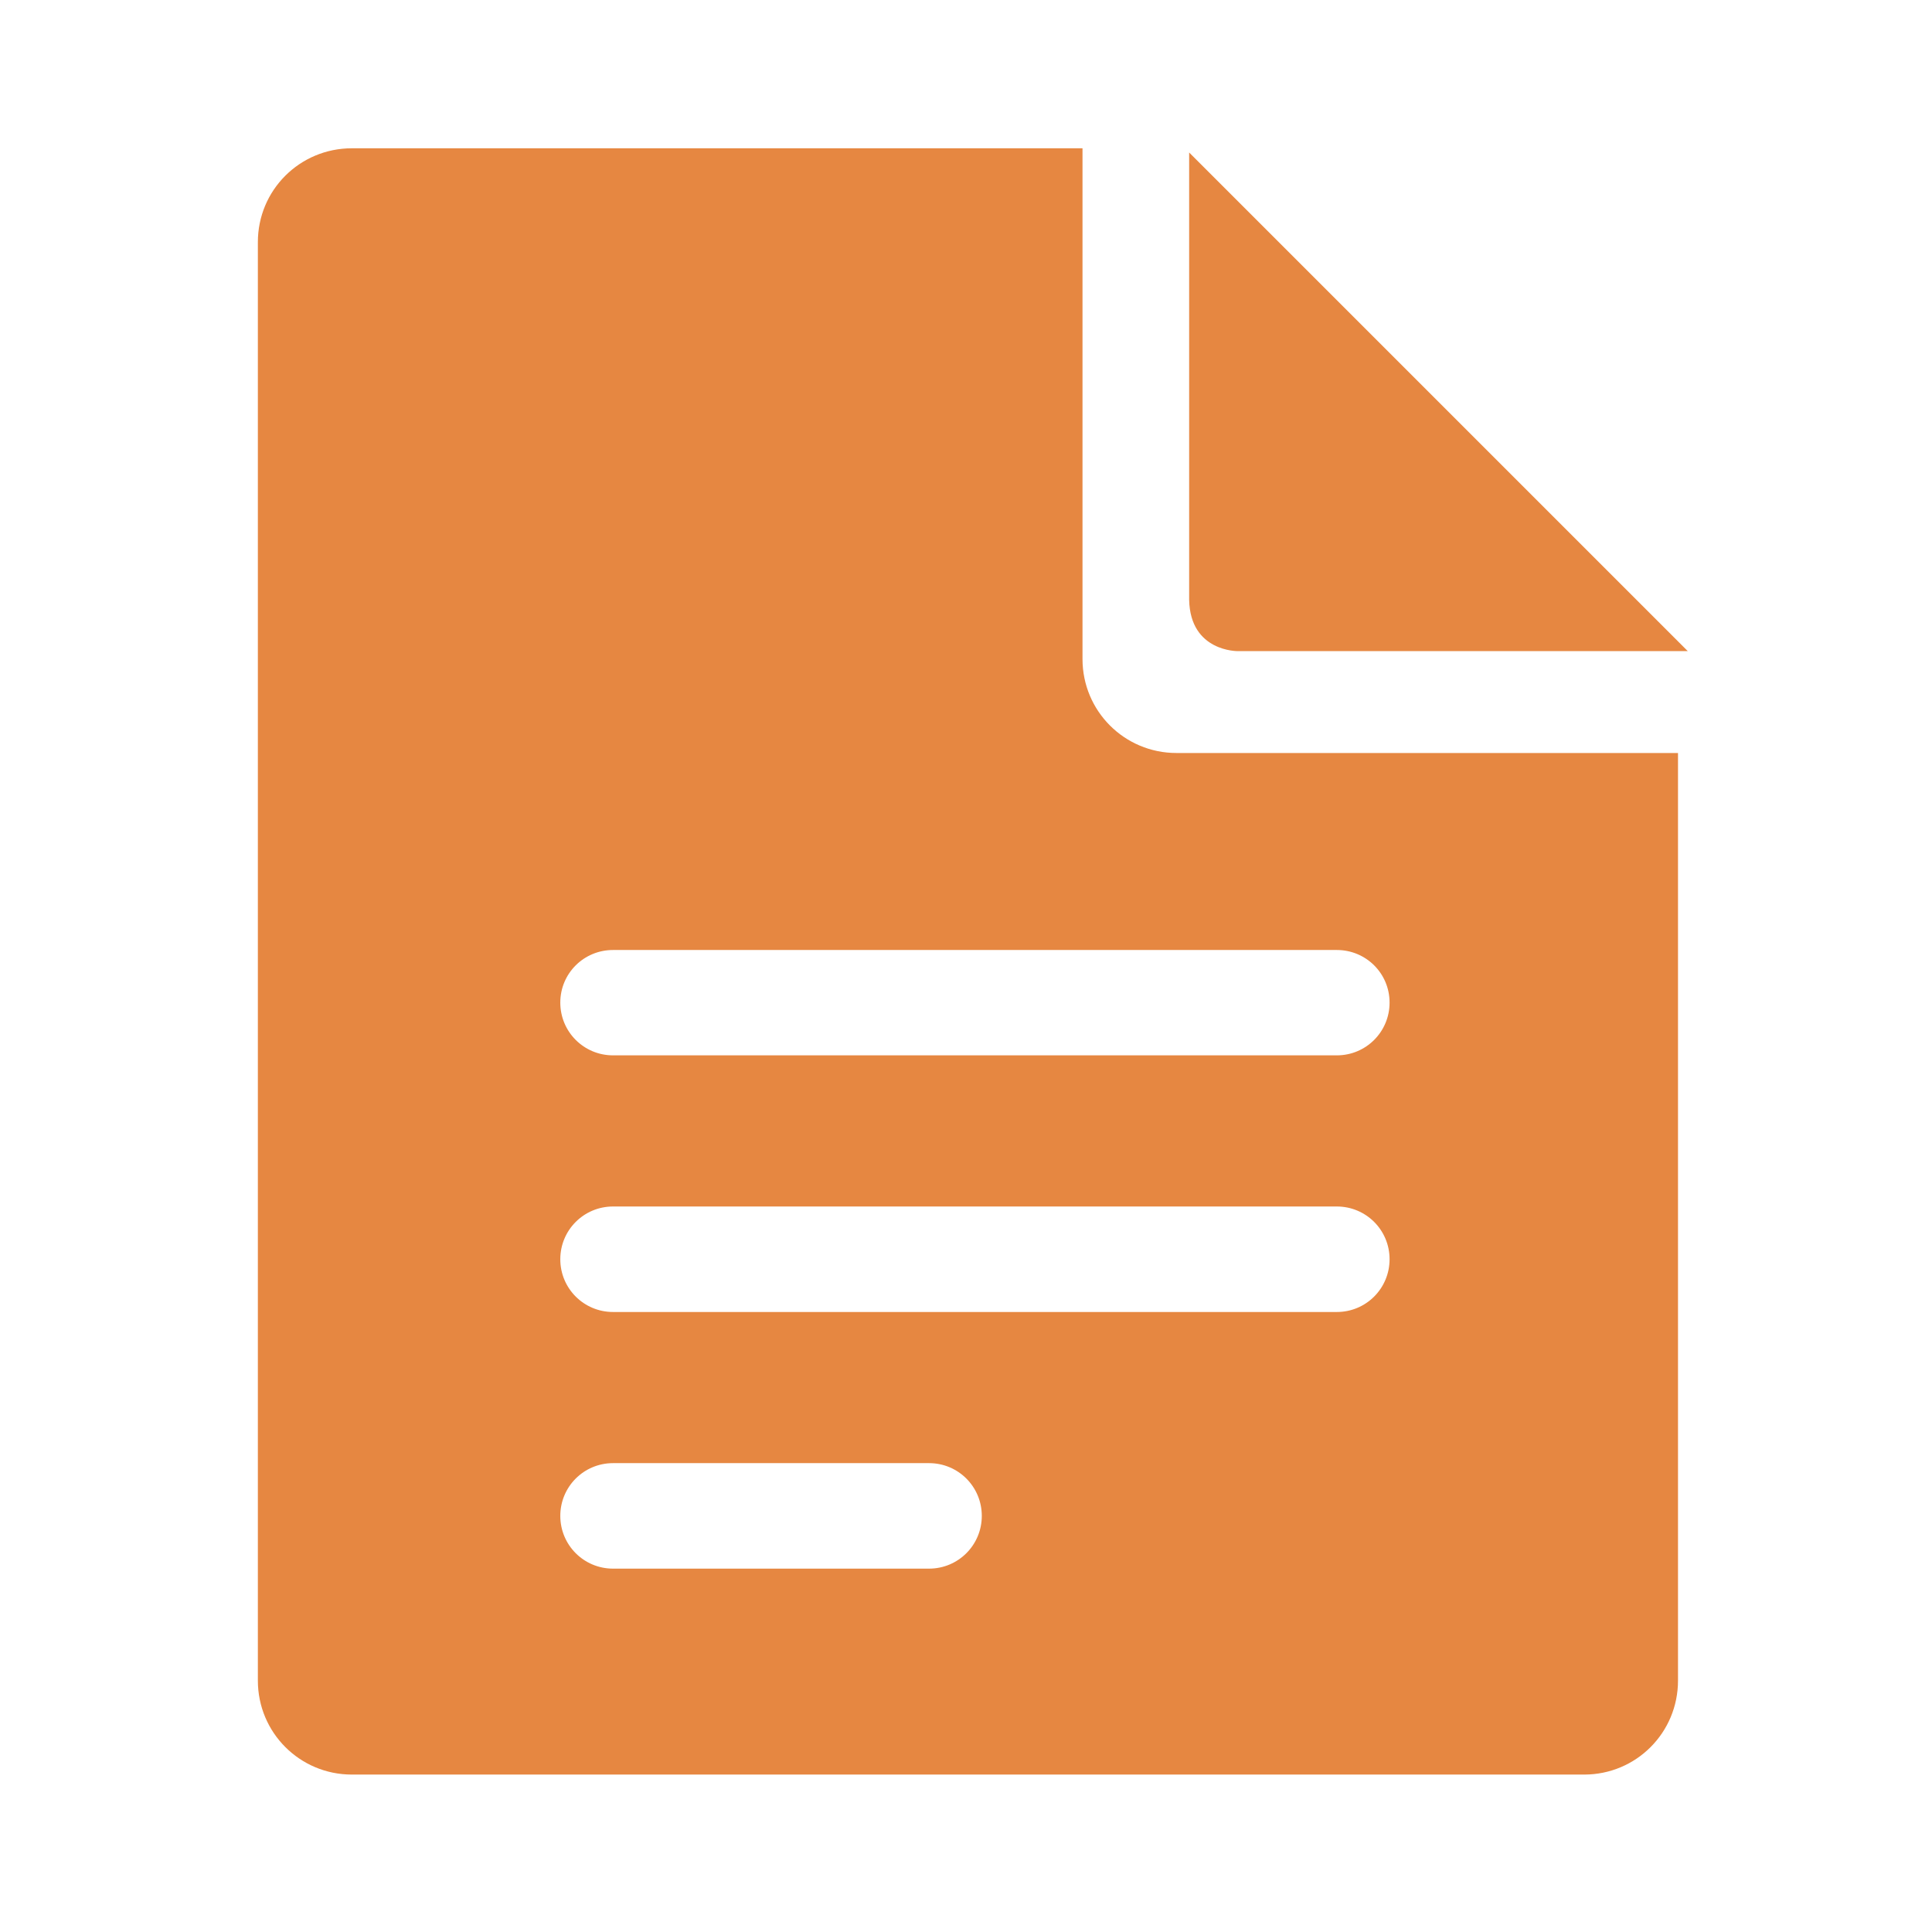
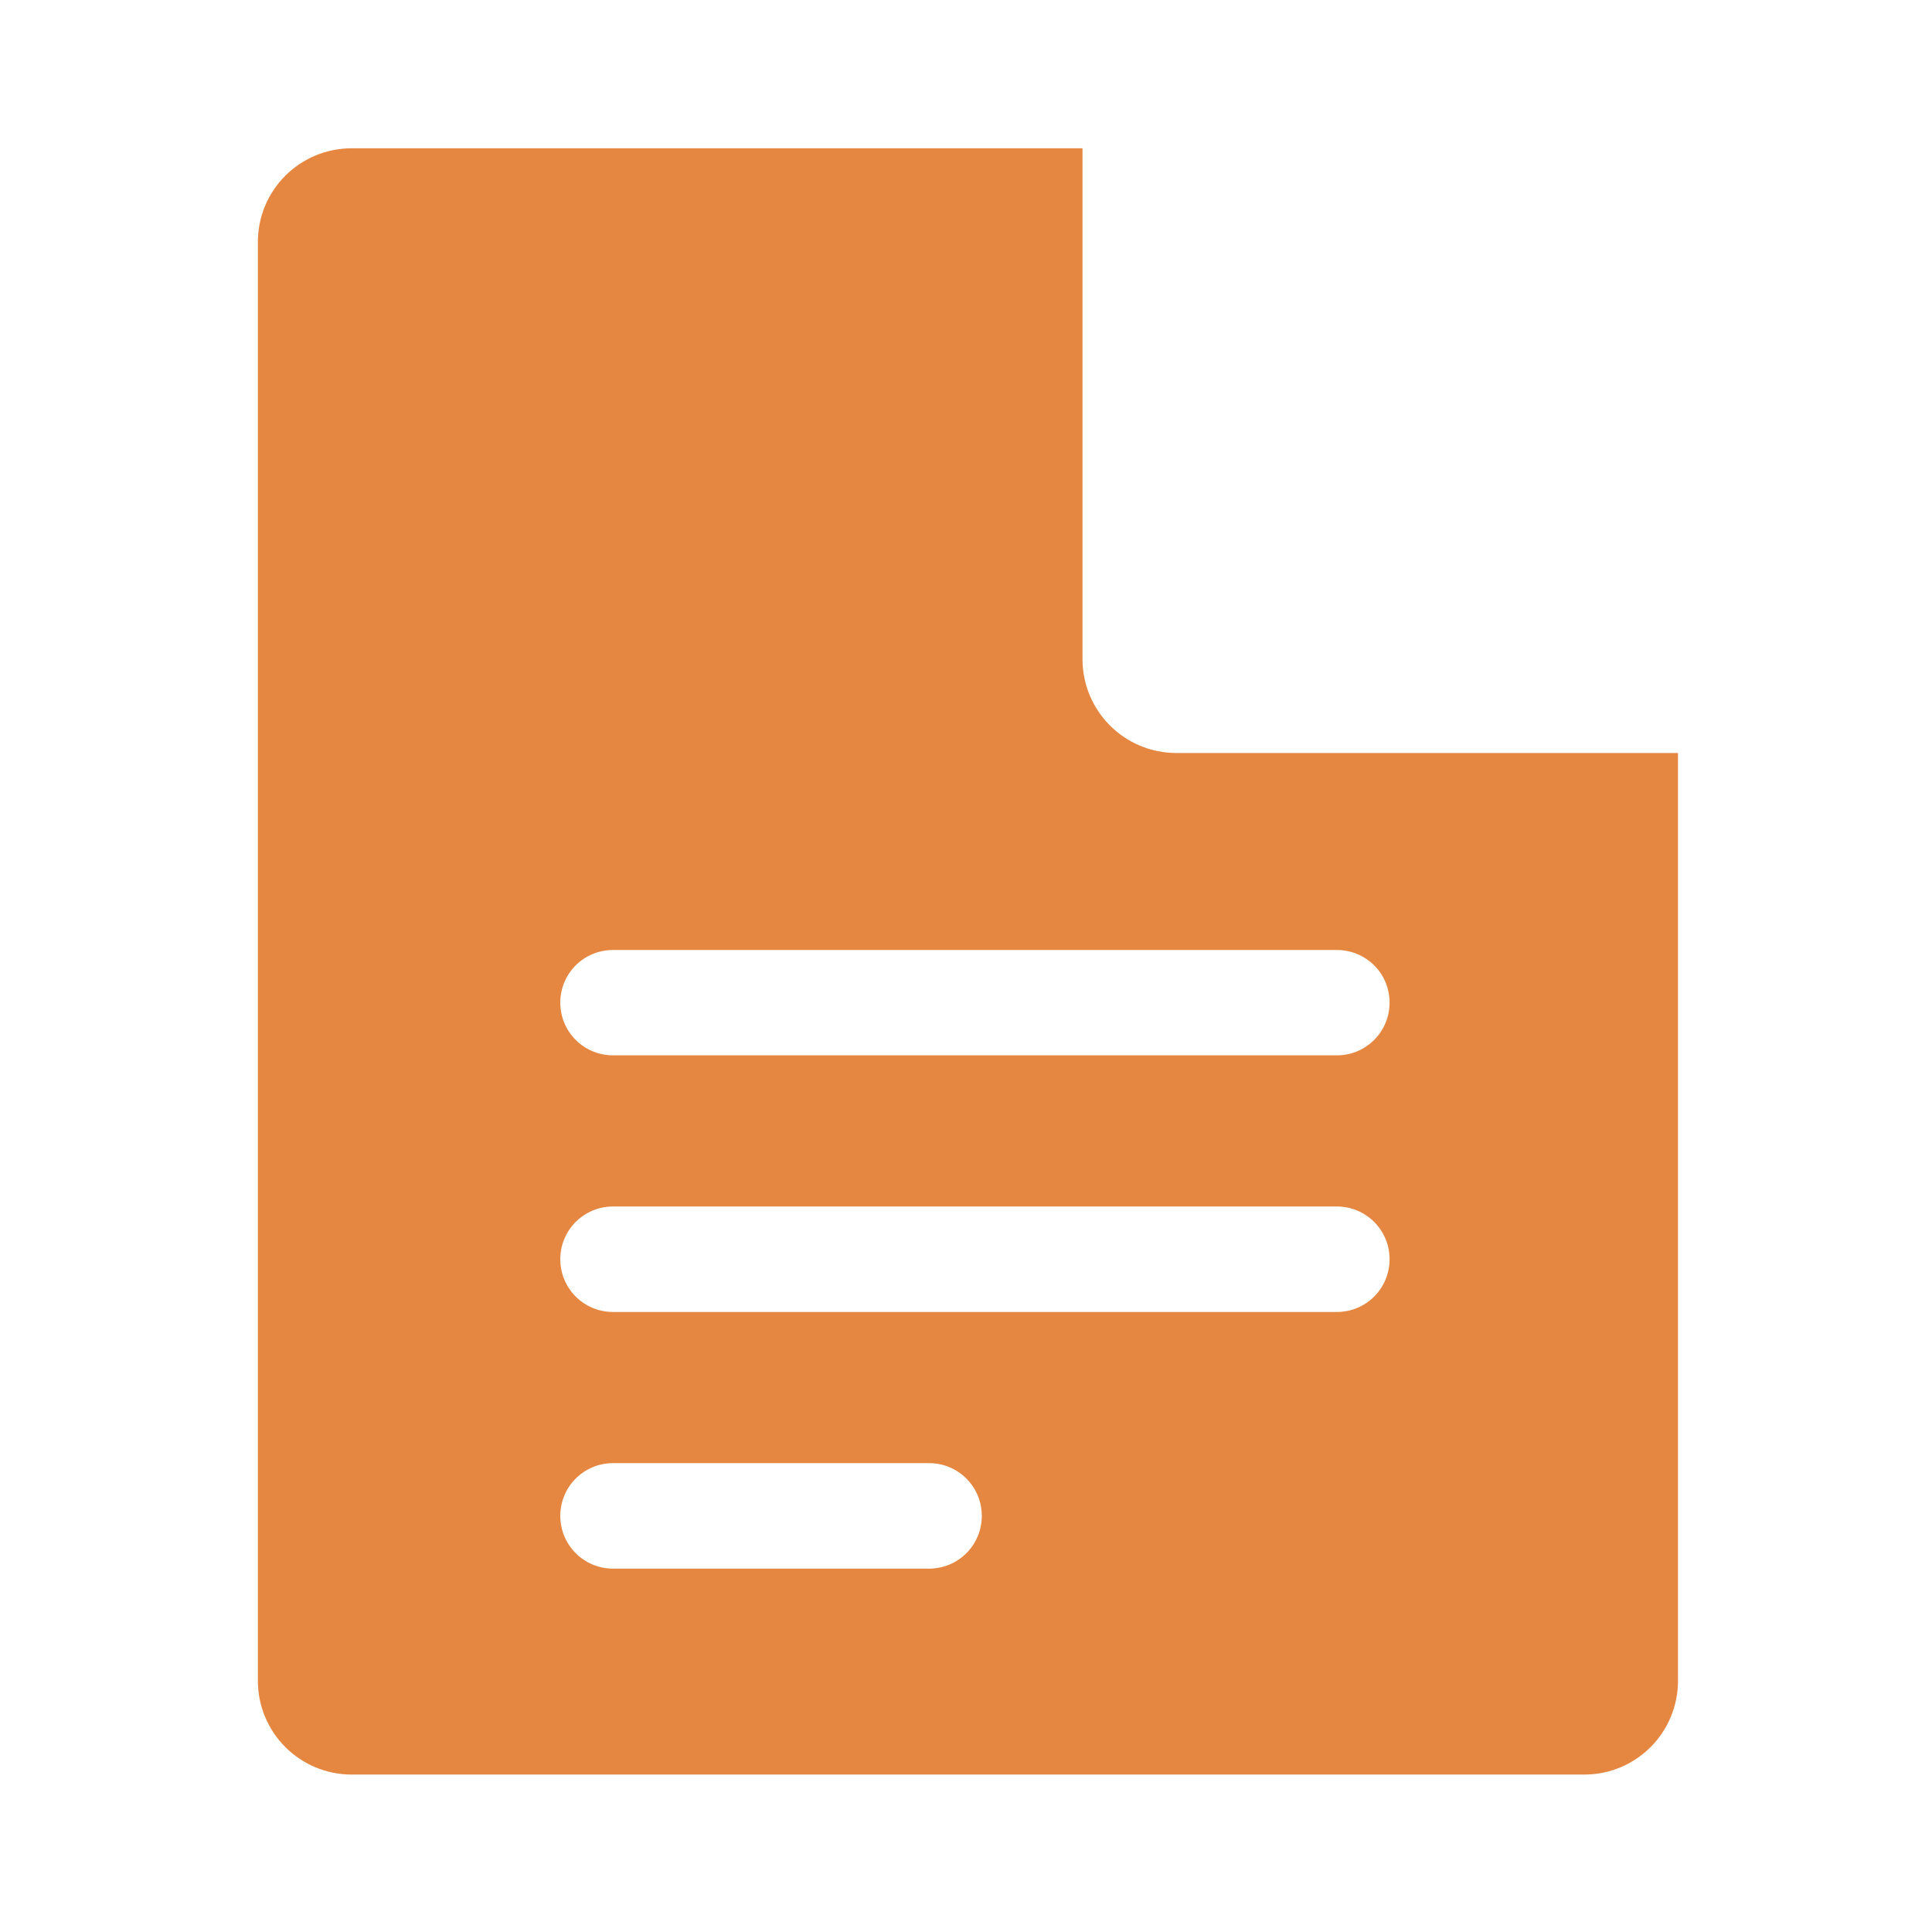
<svg xmlns="http://www.w3.org/2000/svg" xmlns:ns1="http://www.inkscape.org/namespaces/inkscape" xmlns:ns2="http://sodipodi.sourceforge.net/DTD/sodipodi-0.dtd" width="7.056mm" height="7.056mm" viewBox="0 0 7.056 7.056" version="1.1" id="svg8" ns1:version="0.92.3 (2405546, 2018-03-11)" ns2:docname="documentos.svg">
  <defs id="defs2" />
  <ns2:namedview id="base" pagecolor="#ffffff" bordercolor="#666666" borderopacity="1.0" ns1:pageopacity="0.0" ns1:pageshadow="2" ns1:zoom="15.839192" ns1:cx="-5.7254458" ns1:cy="19.784865" ns1:document-units="mm" ns1:current-layer="layer1" showgrid="false" fit-margin-top="0" fit-margin-left="0" fit-margin-right="0" fit-margin-bottom="0" ns1:window-width="1920" ns1:window-height="1017" ns1:window-x="-4" ns1:window-y="-8" ns1:window-maximized="1" />
  <g ns1:label="Capa 1" ns1:groupmode="layer" id="layer1" transform="translate(-30.985,-261.417)">
    <g id="g872" transform="translate(7.35,0.05)">
      <path ns1:connector-curvature="0" id="rect863" transform="matrix(0.265,0,0,0.265,30.985,261.417)" d="m -22.887,1.855 c -0.717,0 -1.295,0.576 -1.295,1.293 V 22.973 c 0,0.717 0.578,1.295 1.295,1.295 h 16.984 c 0.717,0 1.293,-0.578 1.293,-1.295 V 10.189 h -6.912 c -0.717,0 -1.295,-0.578 -1.295,-1.295 V 1.855 Z m 3.6,11.049 H -9.312 c 0.402,0 0.727,0.322 0.727,0.725 0,0.402 -0.324,0.727 -0.727,0.727 h -9.975 c -0.402,0 -0.727,-0.324 -0.727,-0.727 0,-0.402 0.324,-0.725 0.727,-0.725 z m 0,3.535 H -9.312 c 0.402,0 0.727,0.324 0.727,0.727 0,0.402 -0.324,0.727 -0.727,0.727 h -9.975 c -0.402,0 -0.727,-0.324 -0.727,-0.727 0,-0.402 0.324,-0.727 0.727,-0.727 z m 0,3.537 h 4.355 c 0.402,0 0.727,0.324 0.727,0.727 0,0.402 -0.324,0.727 -0.727,0.727 h -4.355 c -0.402,0 -0.727,-0.324 -0.727,-0.727 0,-0.402 0.324,-0.727 0.727,-0.727 z" style="opacity:1;vector-effect:none;fill:#e68741;fill-opacity:1;stroke:none;stroke-width:0.8;stroke-linecap:square;stroke-linejoin:miter;stroke-miterlimit:4;stroke-dasharray:none;stroke-dashoffset:0;stroke-opacity:1;paint-order:fill markers stroke" />
-       <path ns2:nodetypes="ccccc" ns1:connector-curvature="0" id="path835" d="m 27.978,261.924 v 1.634 c 0.004,0.19 0.178,0.187 0.178,0.187 h 1.643 z" style="fill:#e68741;fill-opacity:1;stroke:none;stroke-width:0.215px;stroke-linecap:butt;stroke-linejoin:miter;stroke-opacity:1" />
    </g>
  </g>
</svg>